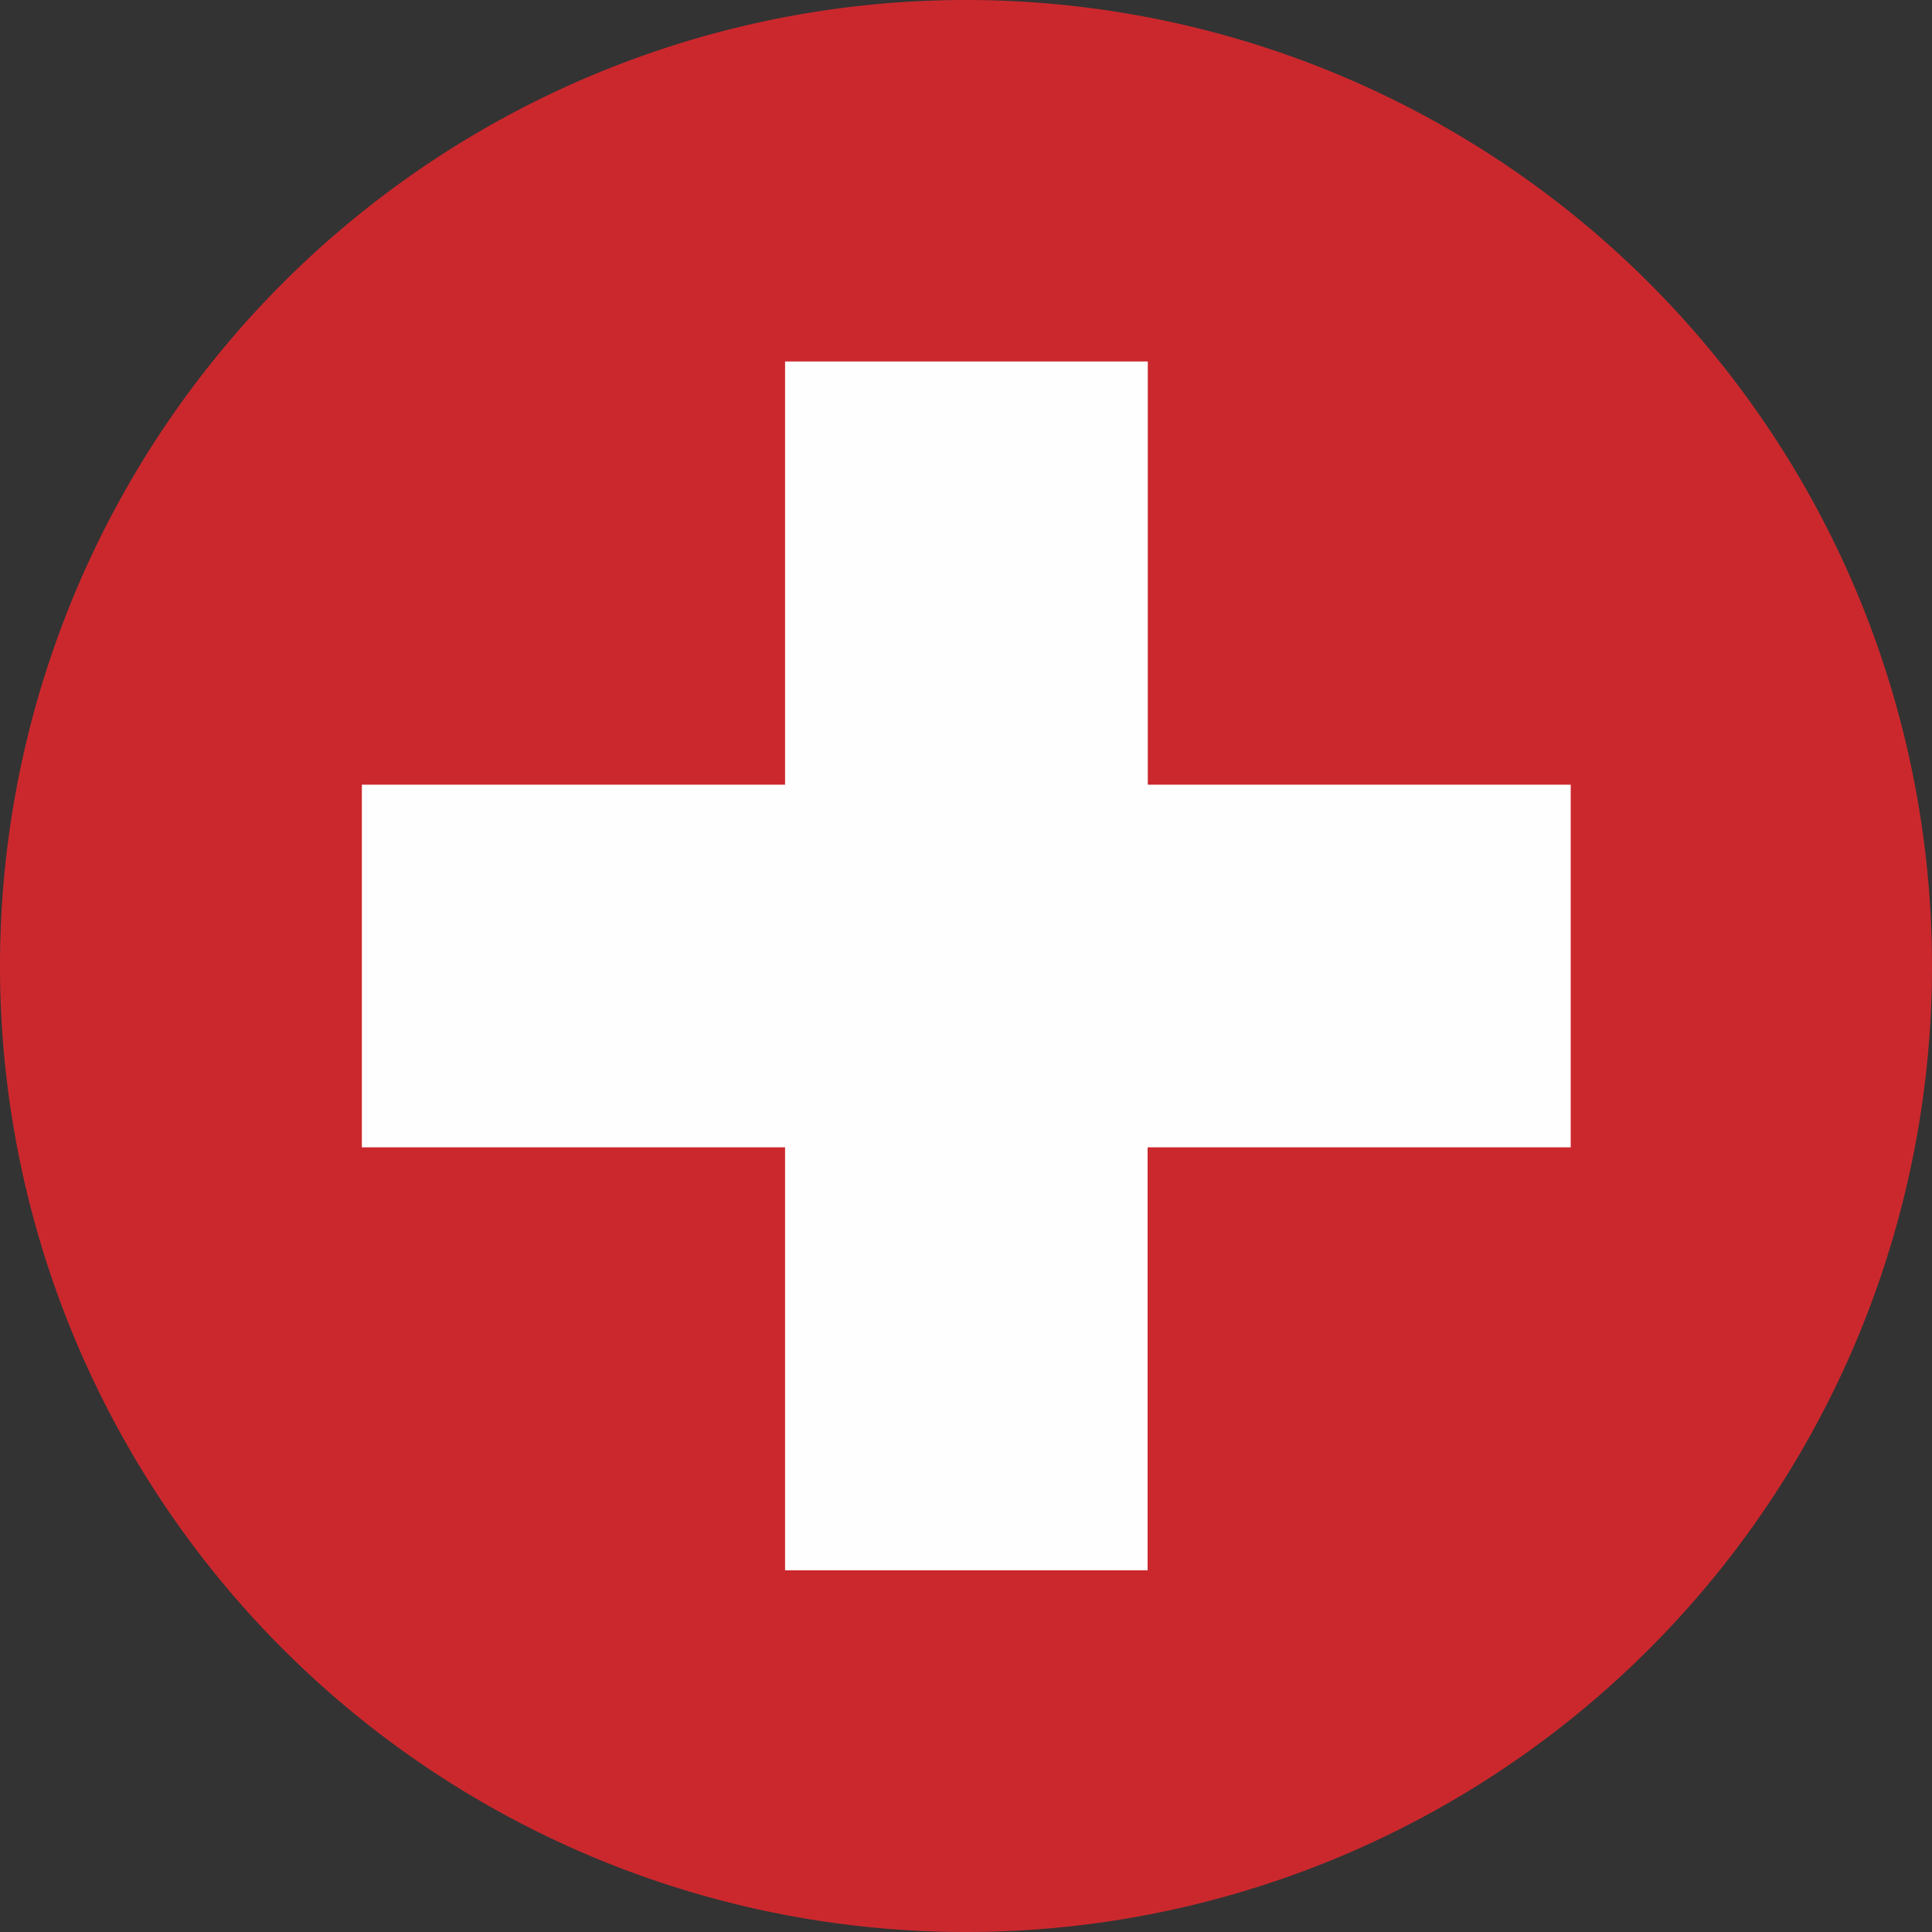
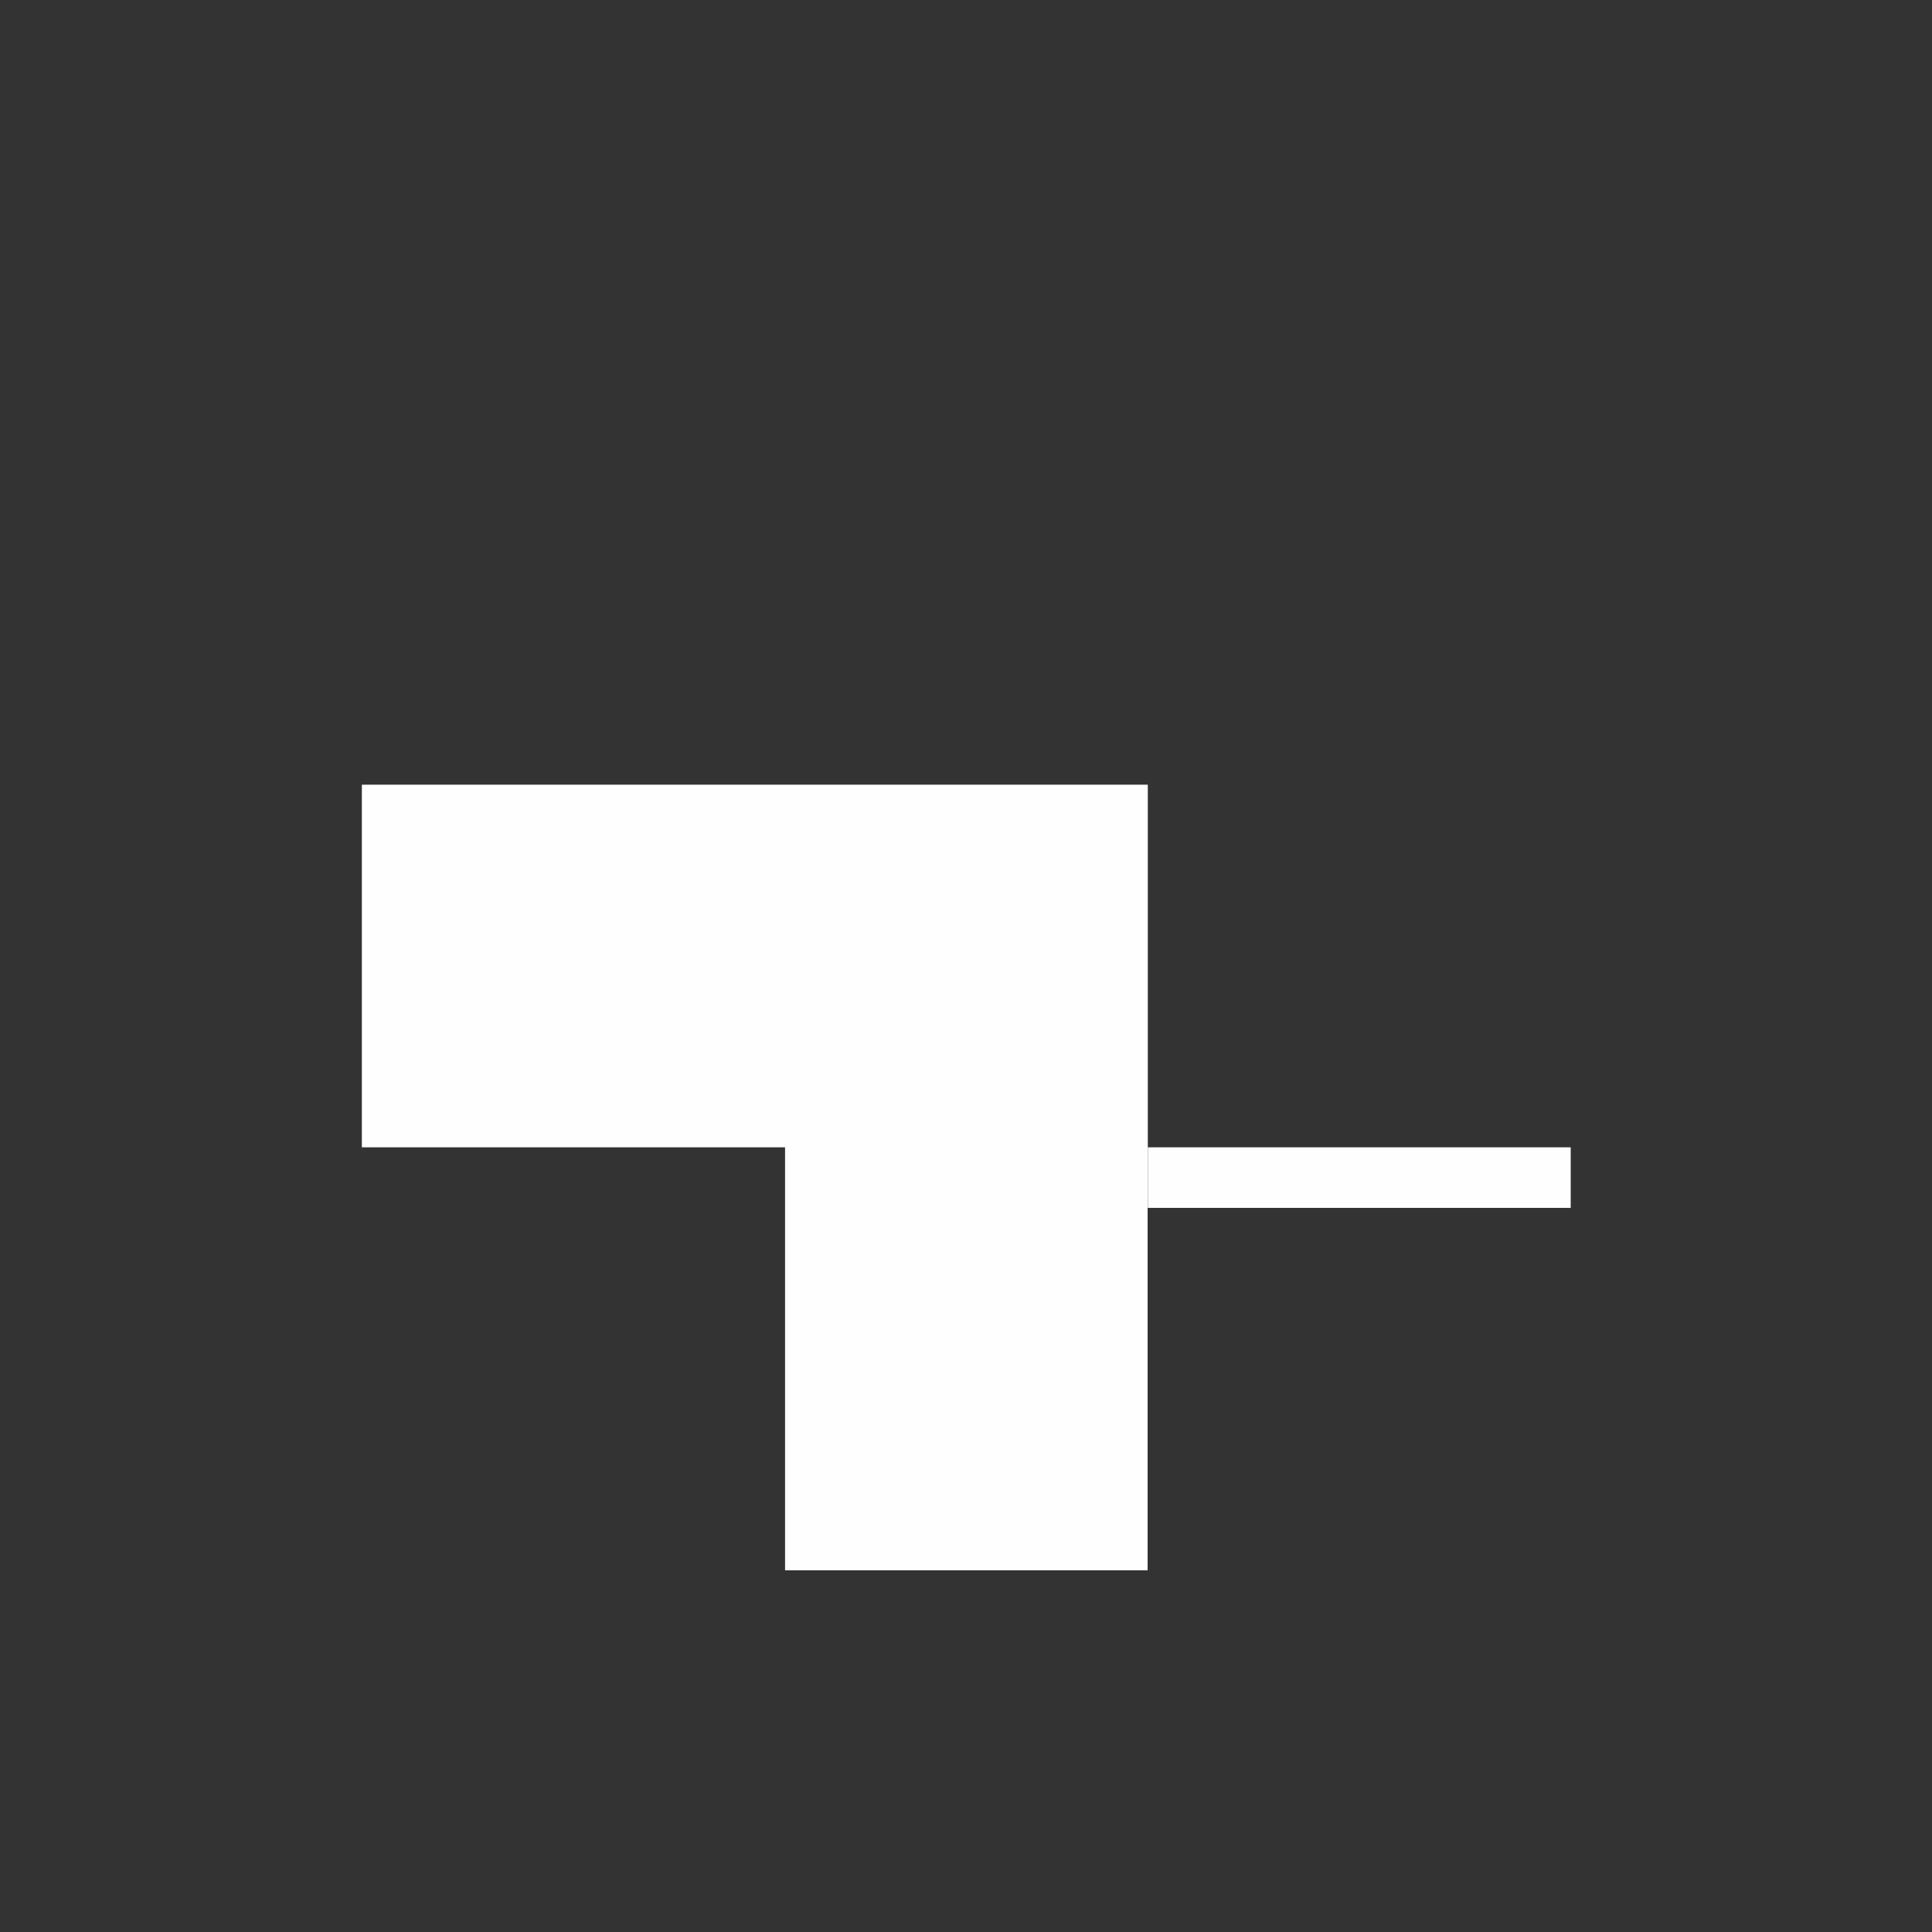
<svg xmlns="http://www.w3.org/2000/svg" width="20" height="20" viewBox="0 0 20 20">
  <rect x="0" y="0" width="20" height="20" fill="#333333" stroke="none" />
-   <path d="M10,0A10,10,0,1,1,0,10,10,10,0,0,1,10,0" fill="#cb282d" fill-rule="evenodd" />
-   <path d="M39.219,43.556H43.6V39.175h3.755v4.381h4.378V47.31H47.353v4.379H43.6V47.31H39.219Z" transform="translate(-35.473 -35.433)" fill="#fefefe" fill-rule="evenodd" />
+   <path d="M39.219,43.556H43.6h3.755v4.381h4.378V47.31H47.353v4.379H43.6V47.31H39.219Z" transform="translate(-35.473 -35.433)" fill="#fefefe" fill-rule="evenodd" />
</svg>